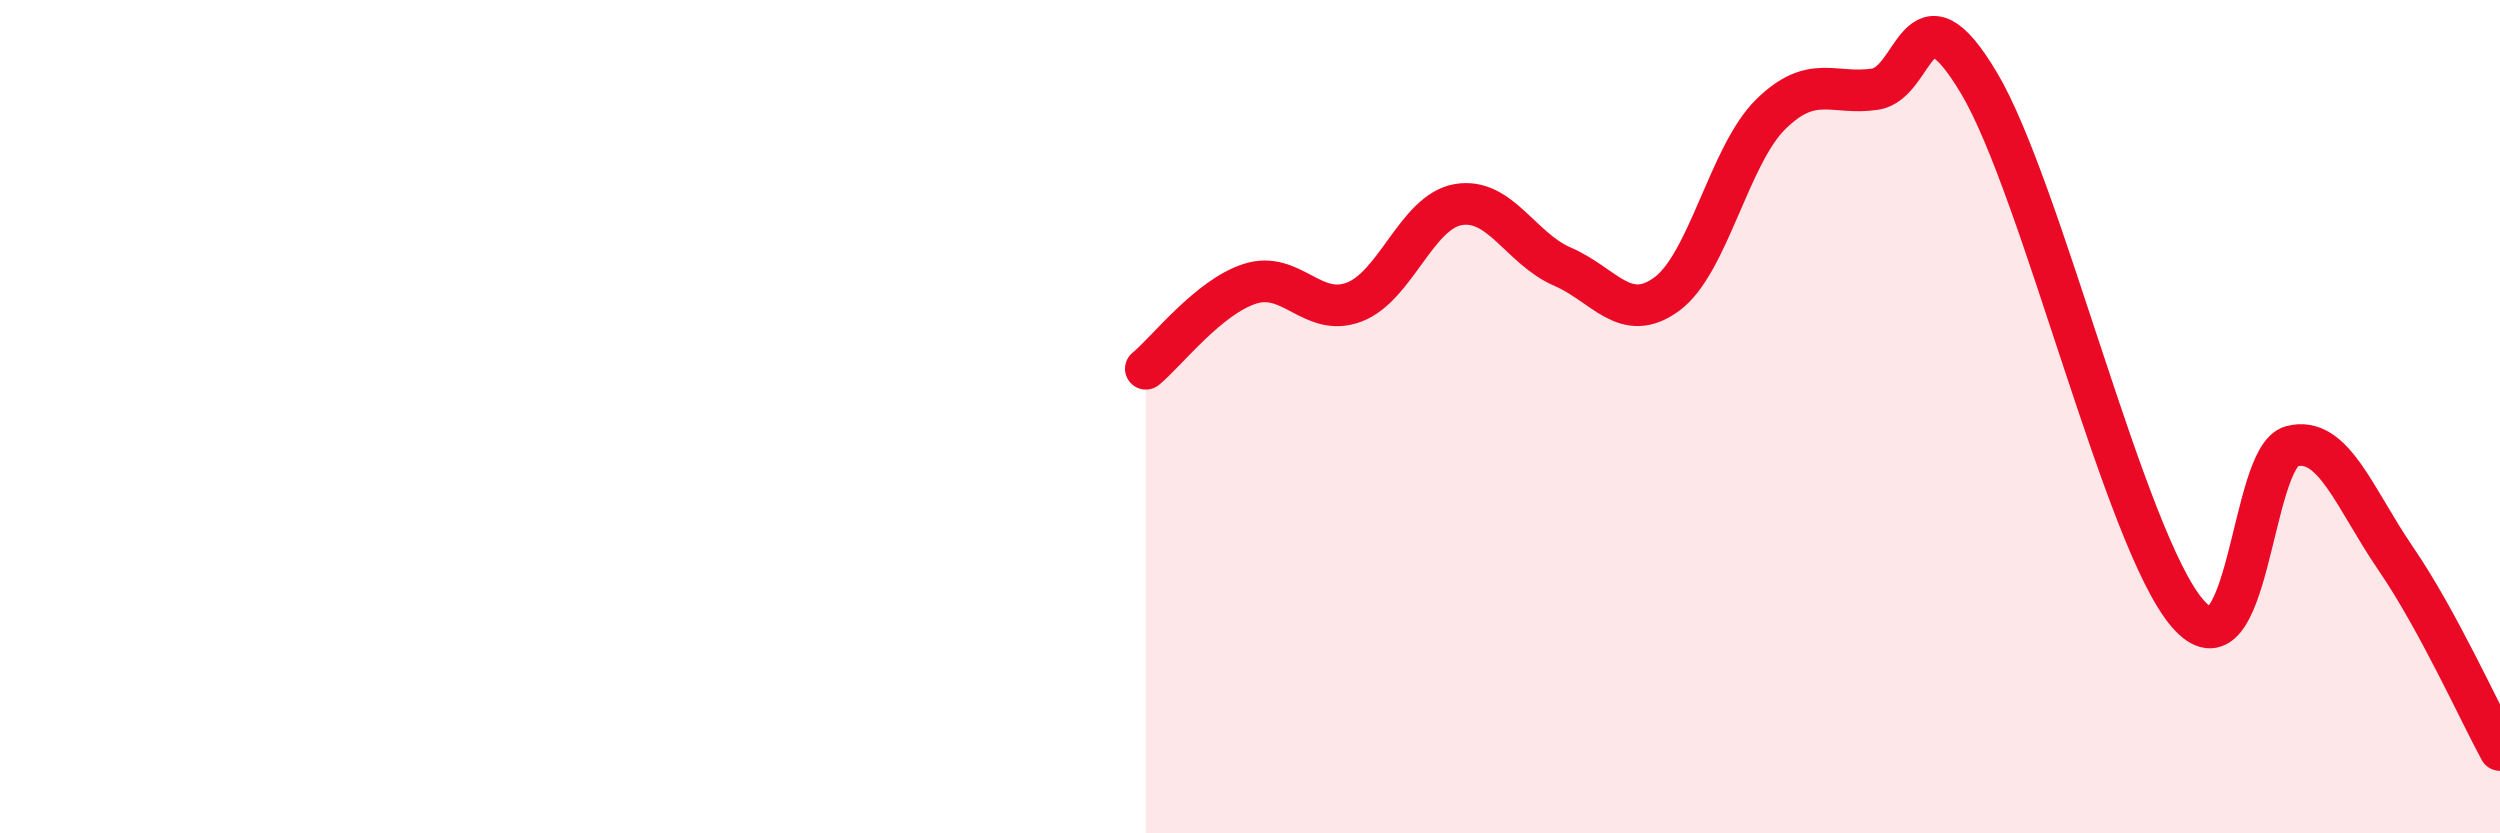
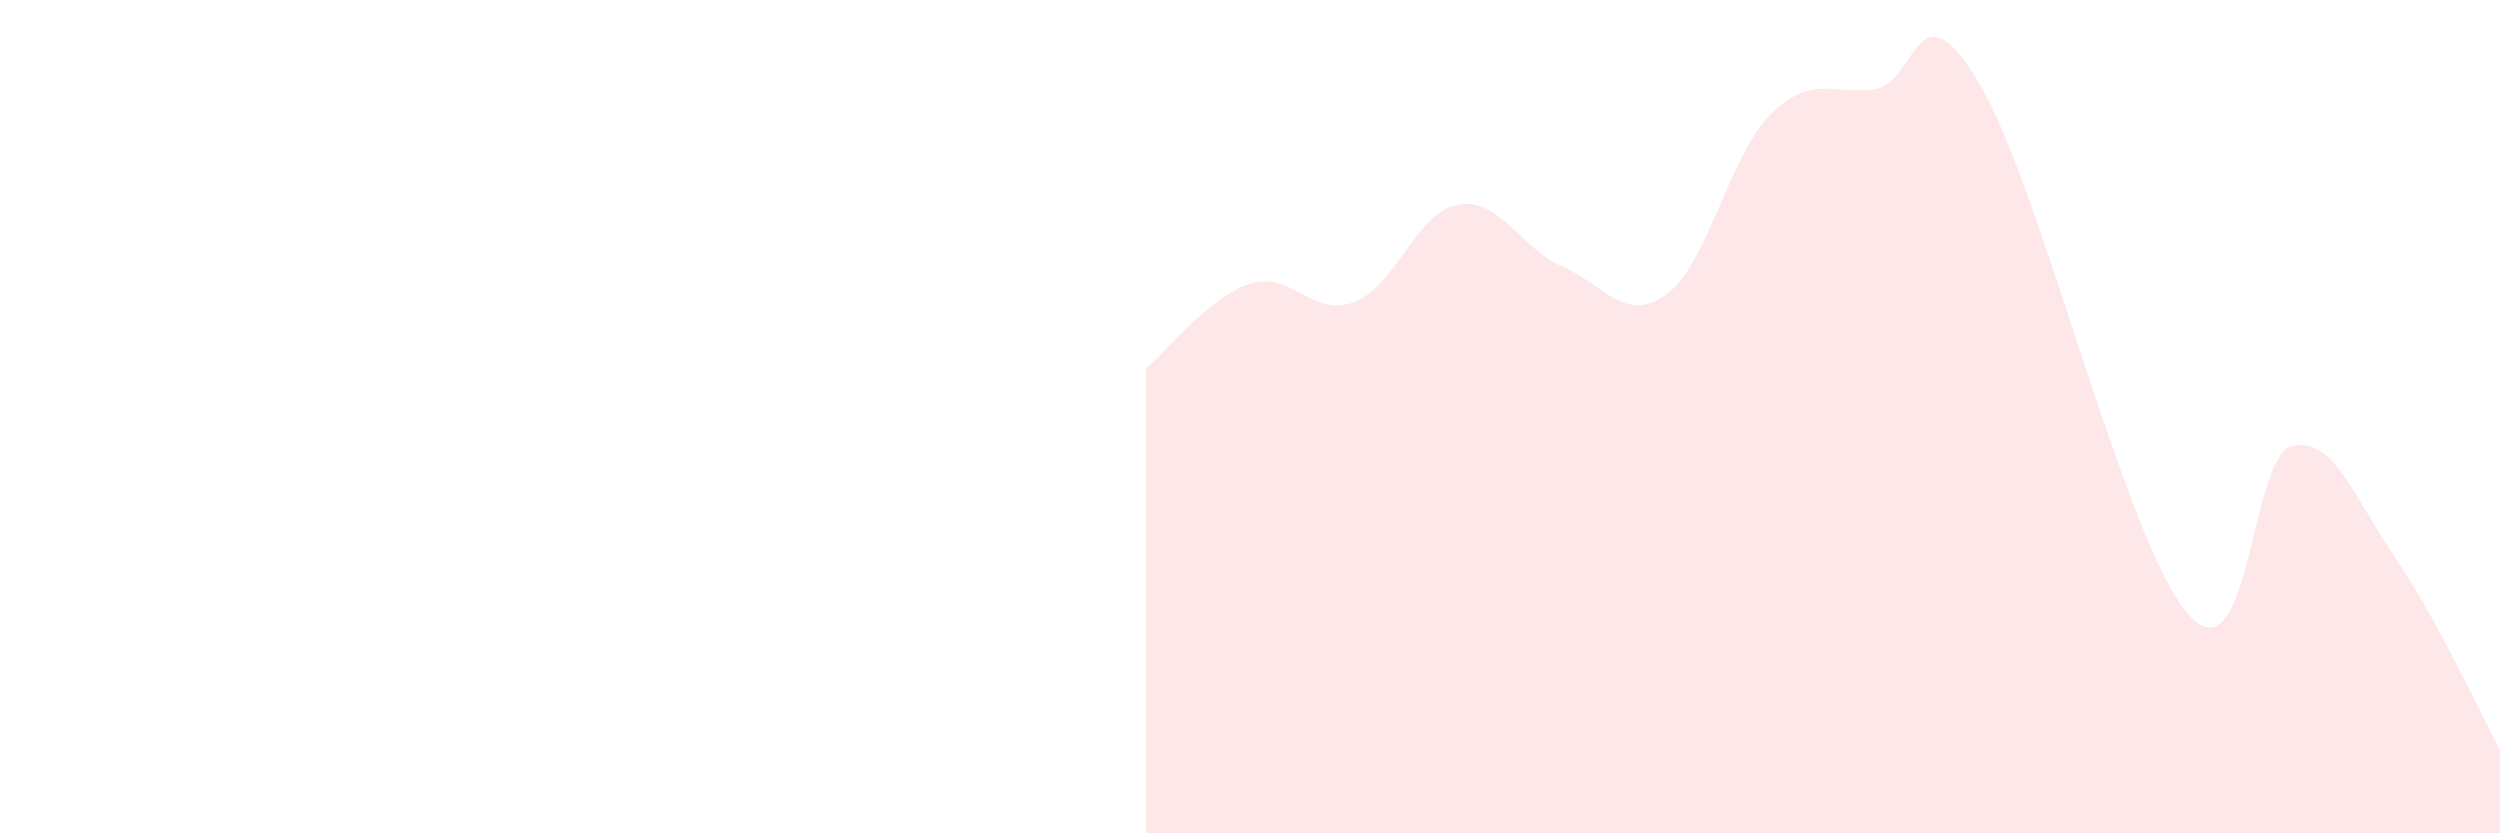
<svg xmlns="http://www.w3.org/2000/svg" width="60" height="20" viewBox="0 0 60 20">
  <path d="M 27.5,8.85 C 28,8.44 29,7.13 30,6.81 C 31,6.49 31.5,7.63 32.5,7.25 C 33.5,6.87 34,5.08 35,4.91 C 36,4.74 36.5,5.97 37.5,6.4 C 38.5,6.83 39,7.79 40,7.06 C 41,6.33 41.5,3.72 42.5,2.74 C 43.5,1.76 44,2.29 45,2.14 C 46,1.99 46,-0.52 47.5,2 C 49,4.52 51,12.98 52.5,14.72 C 54,16.46 54,10.97 55,10.71 C 56,10.45 56.5,11.95 57.5,13.41 C 58.5,14.87 59.5,17.08 60,18L60 20L27.5 20Z" fill="#EB0A25" opacity="0.1" stroke-linecap="round" stroke-linejoin="round" />
-   <path d="M 27.5,8.85 C 28,8.44 29,7.13 30,6.81 C 31,6.49 31.5,7.63 32.5,7.25 C 33.5,6.87 34,5.08 35,4.91 C 36,4.74 36.5,5.97 37.5,6.4 C 38.5,6.83 39,7.79 40,7.06 C 41,6.33 41.5,3.72 42.5,2.74 C 43.5,1.76 44,2.29 45,2.14 C 46,1.99 46,-0.52 47.5,2 C 49,4.52 51,12.98 52.5,14.72 C 54,16.46 54,10.97 55,10.71 C 56,10.45 56.5,11.95 57.5,13.41 C 58.5,14.87 59.5,17.08 60,18" stroke="#EB0A25" stroke-width="1" fill="none" stroke-linecap="round" stroke-linejoin="round" />
</svg>